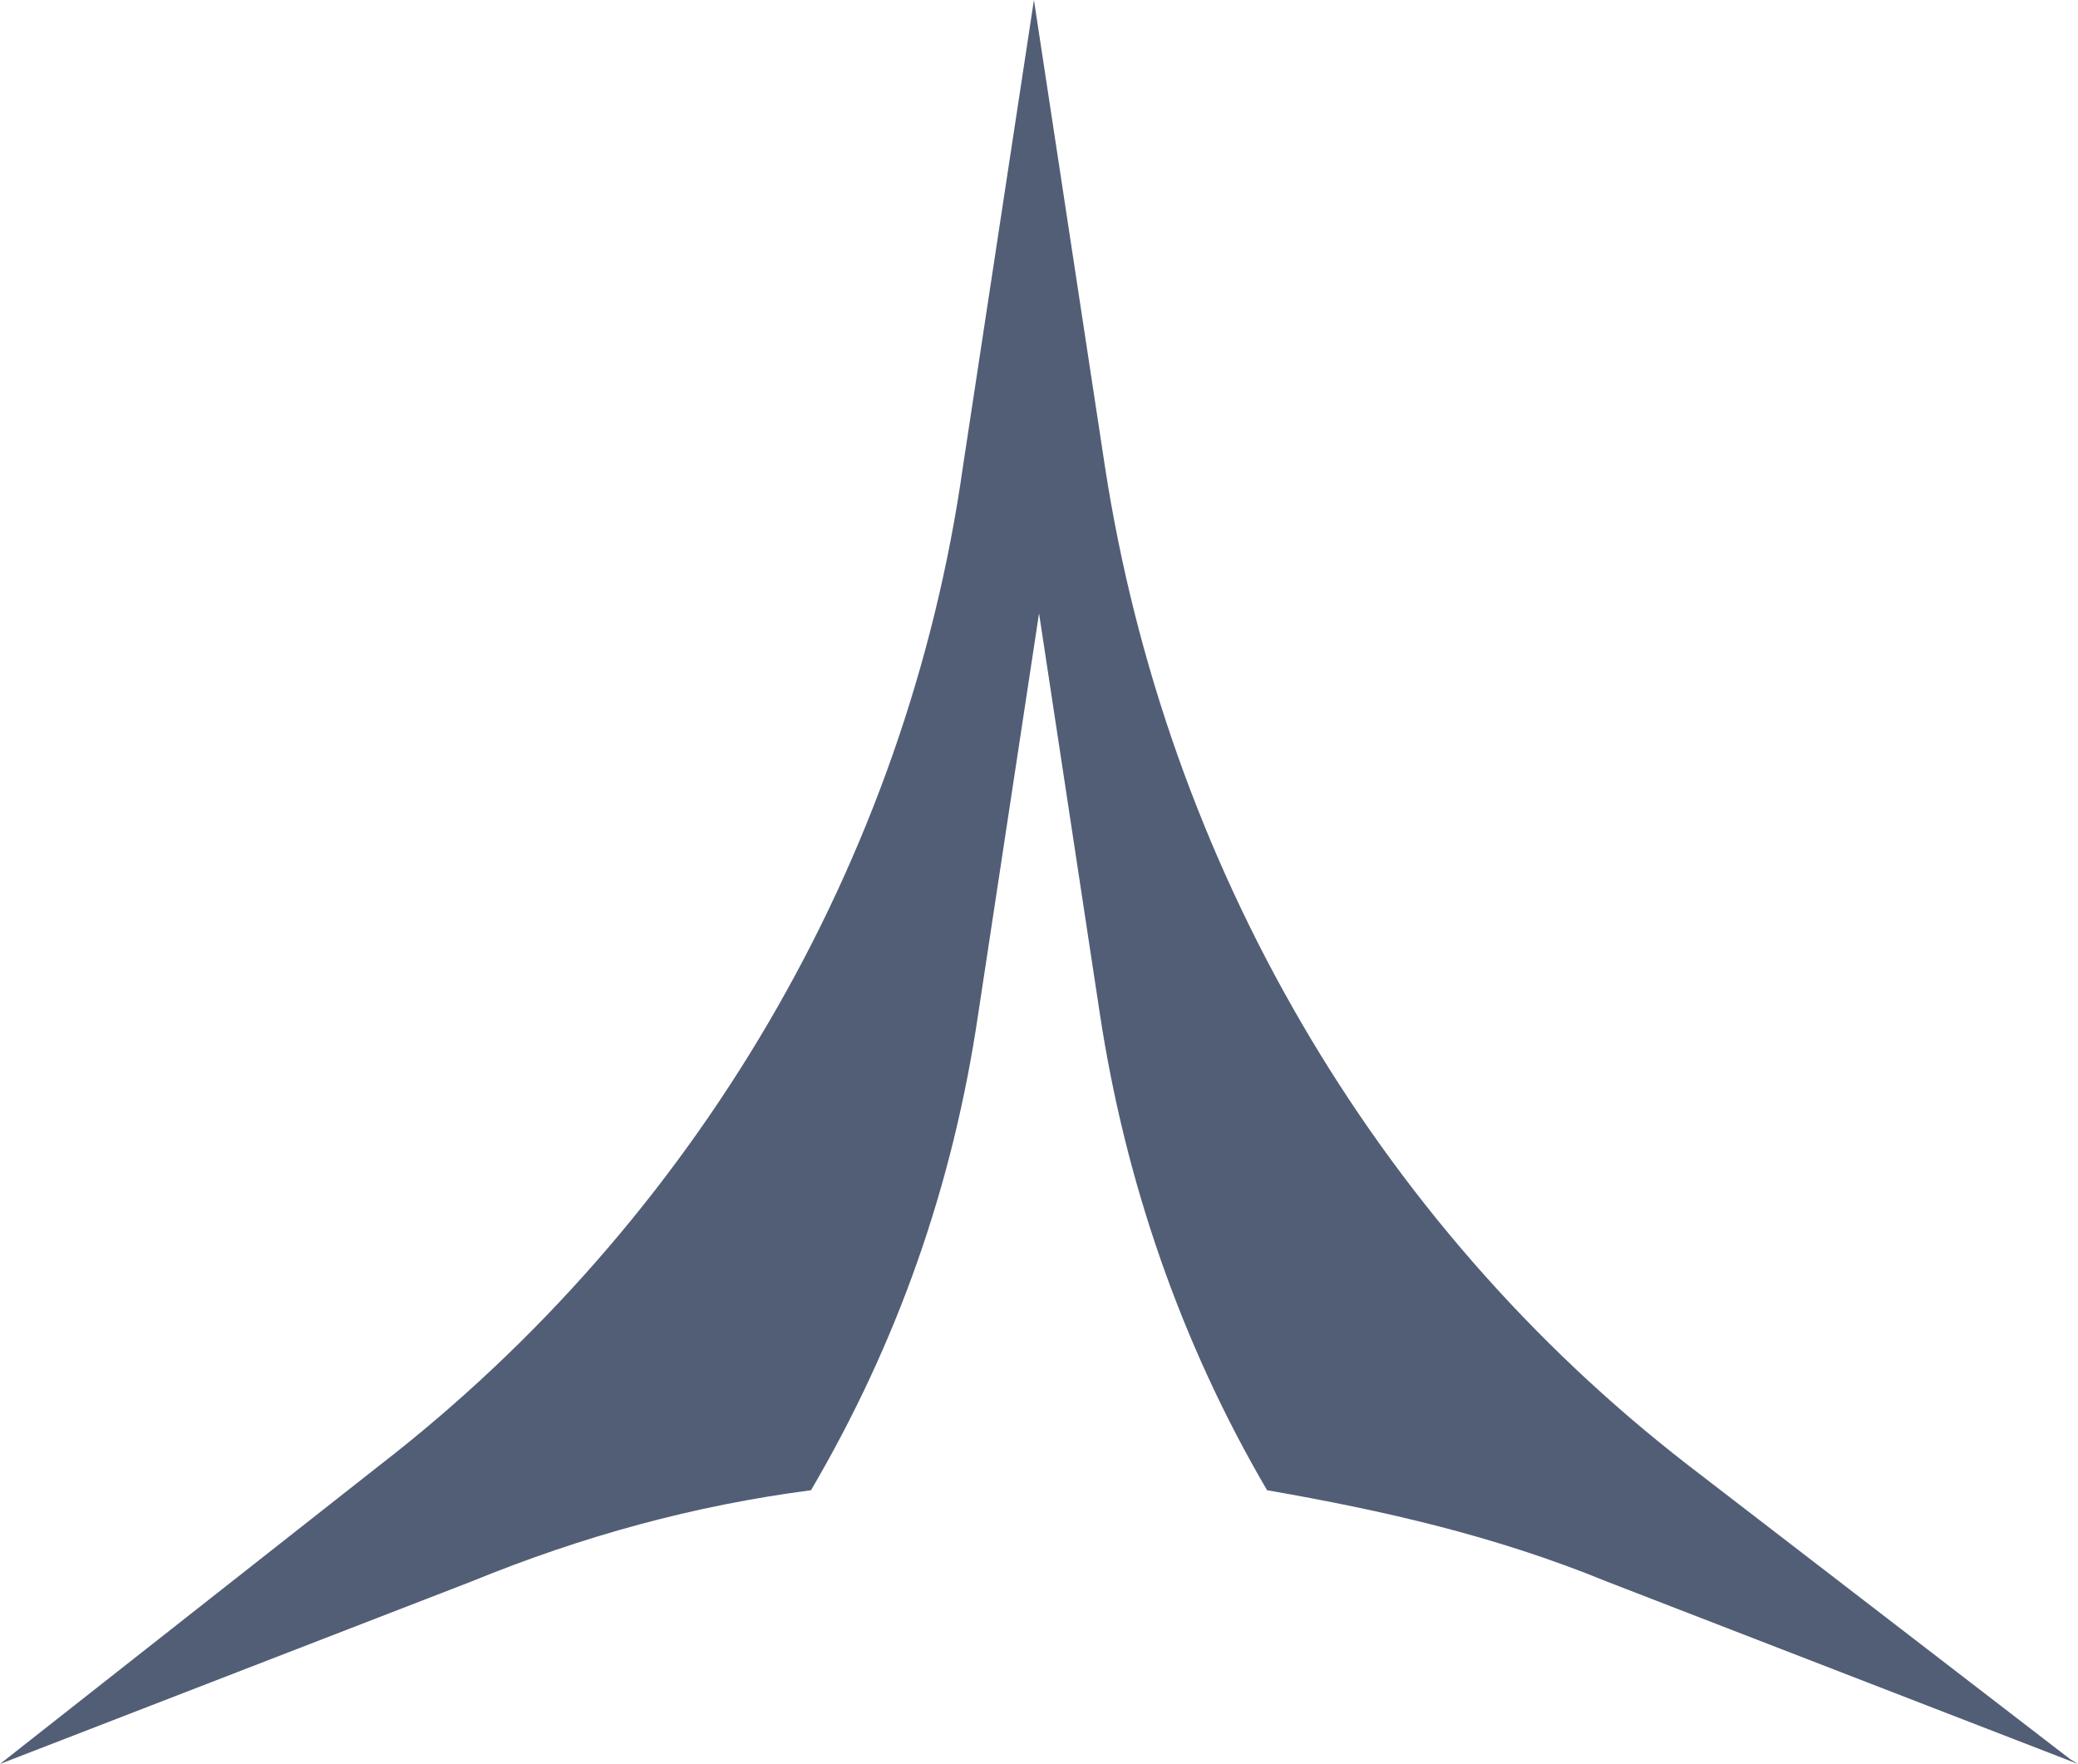
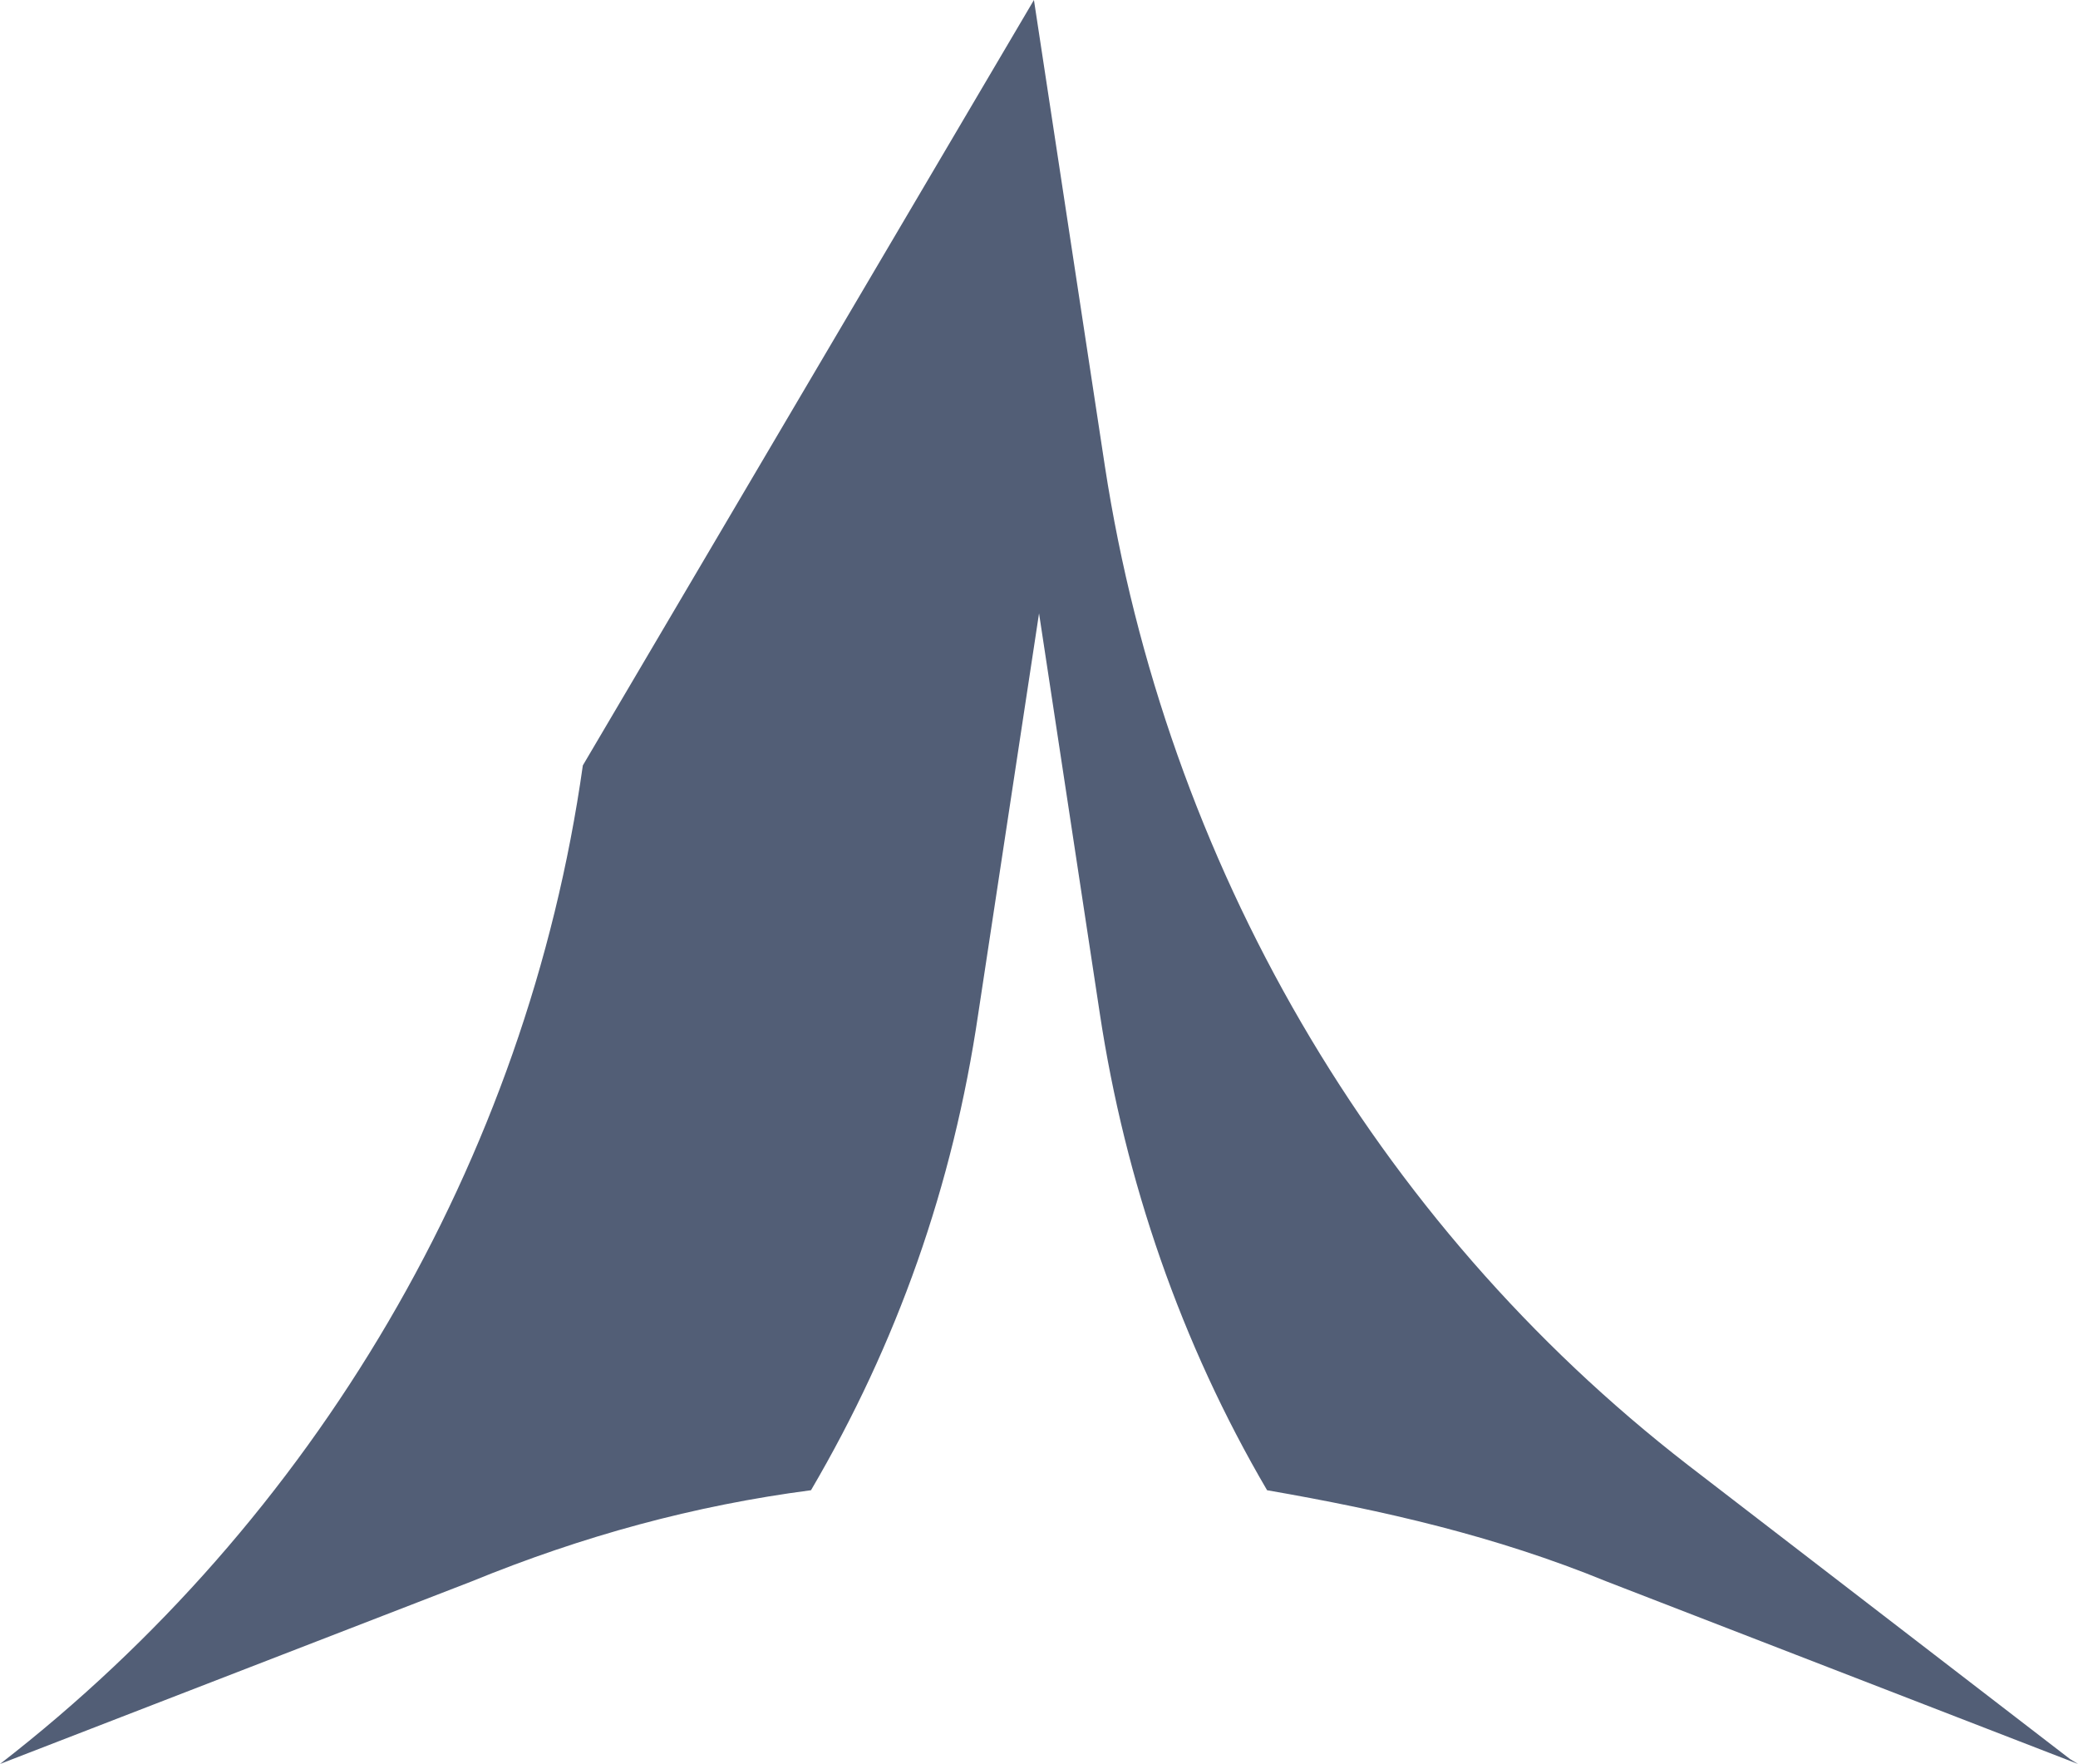
<svg xmlns="http://www.w3.org/2000/svg" id="Layer_2" data-name="Layer 2" viewBox="0 0 505.1 428.72">
  <defs>
    <style>
      .cls-1 {
        fill: #525e76;
      }
    </style>
  </defs>
  <g id="Layer_1-2" data-name="Layer 1">
    <g id="Layer_1-2" data-name="Layer 1-2">
-       <path class="cls-1" d="M505.1,428.72l-114.57-44.35c-27.1-11.09-54.21-17.25-82.54-22.18-20.94-35.73-34.49-75.15-40.65-115.8l-14.78-97.32-14.78,97.32c-6.16,41.89-19.71,80.08-40.65,115.8-28.33,3.7-55.44,11.09-82.54,22.18L0,428.72l92.4-72.69c76.38-59.13,128.12-146.6,141.67-242.69L251.32,0l17.25,113.34c14.78,96.09,65.29,183.56,141.67,242.69l92.94,71.51,1.92,1.18Z" />
+       <path class="cls-1" d="M505.1,428.72l-114.57-44.35c-27.1-11.09-54.21-17.25-82.54-22.18-20.94-35.73-34.49-75.15-40.65-115.8l-14.78-97.32-14.78,97.32c-6.16,41.89-19.71,80.08-40.65,115.8-28.33,3.7-55.44,11.09-82.54,22.18L0,428.72c76.38-59.13,128.12-146.6,141.67-242.69L251.32,0l17.25,113.34c14.78,96.09,65.29,183.56,141.67,242.69l92.94,71.51,1.92,1.18Z" />
    </g>
  </g>
</svg>